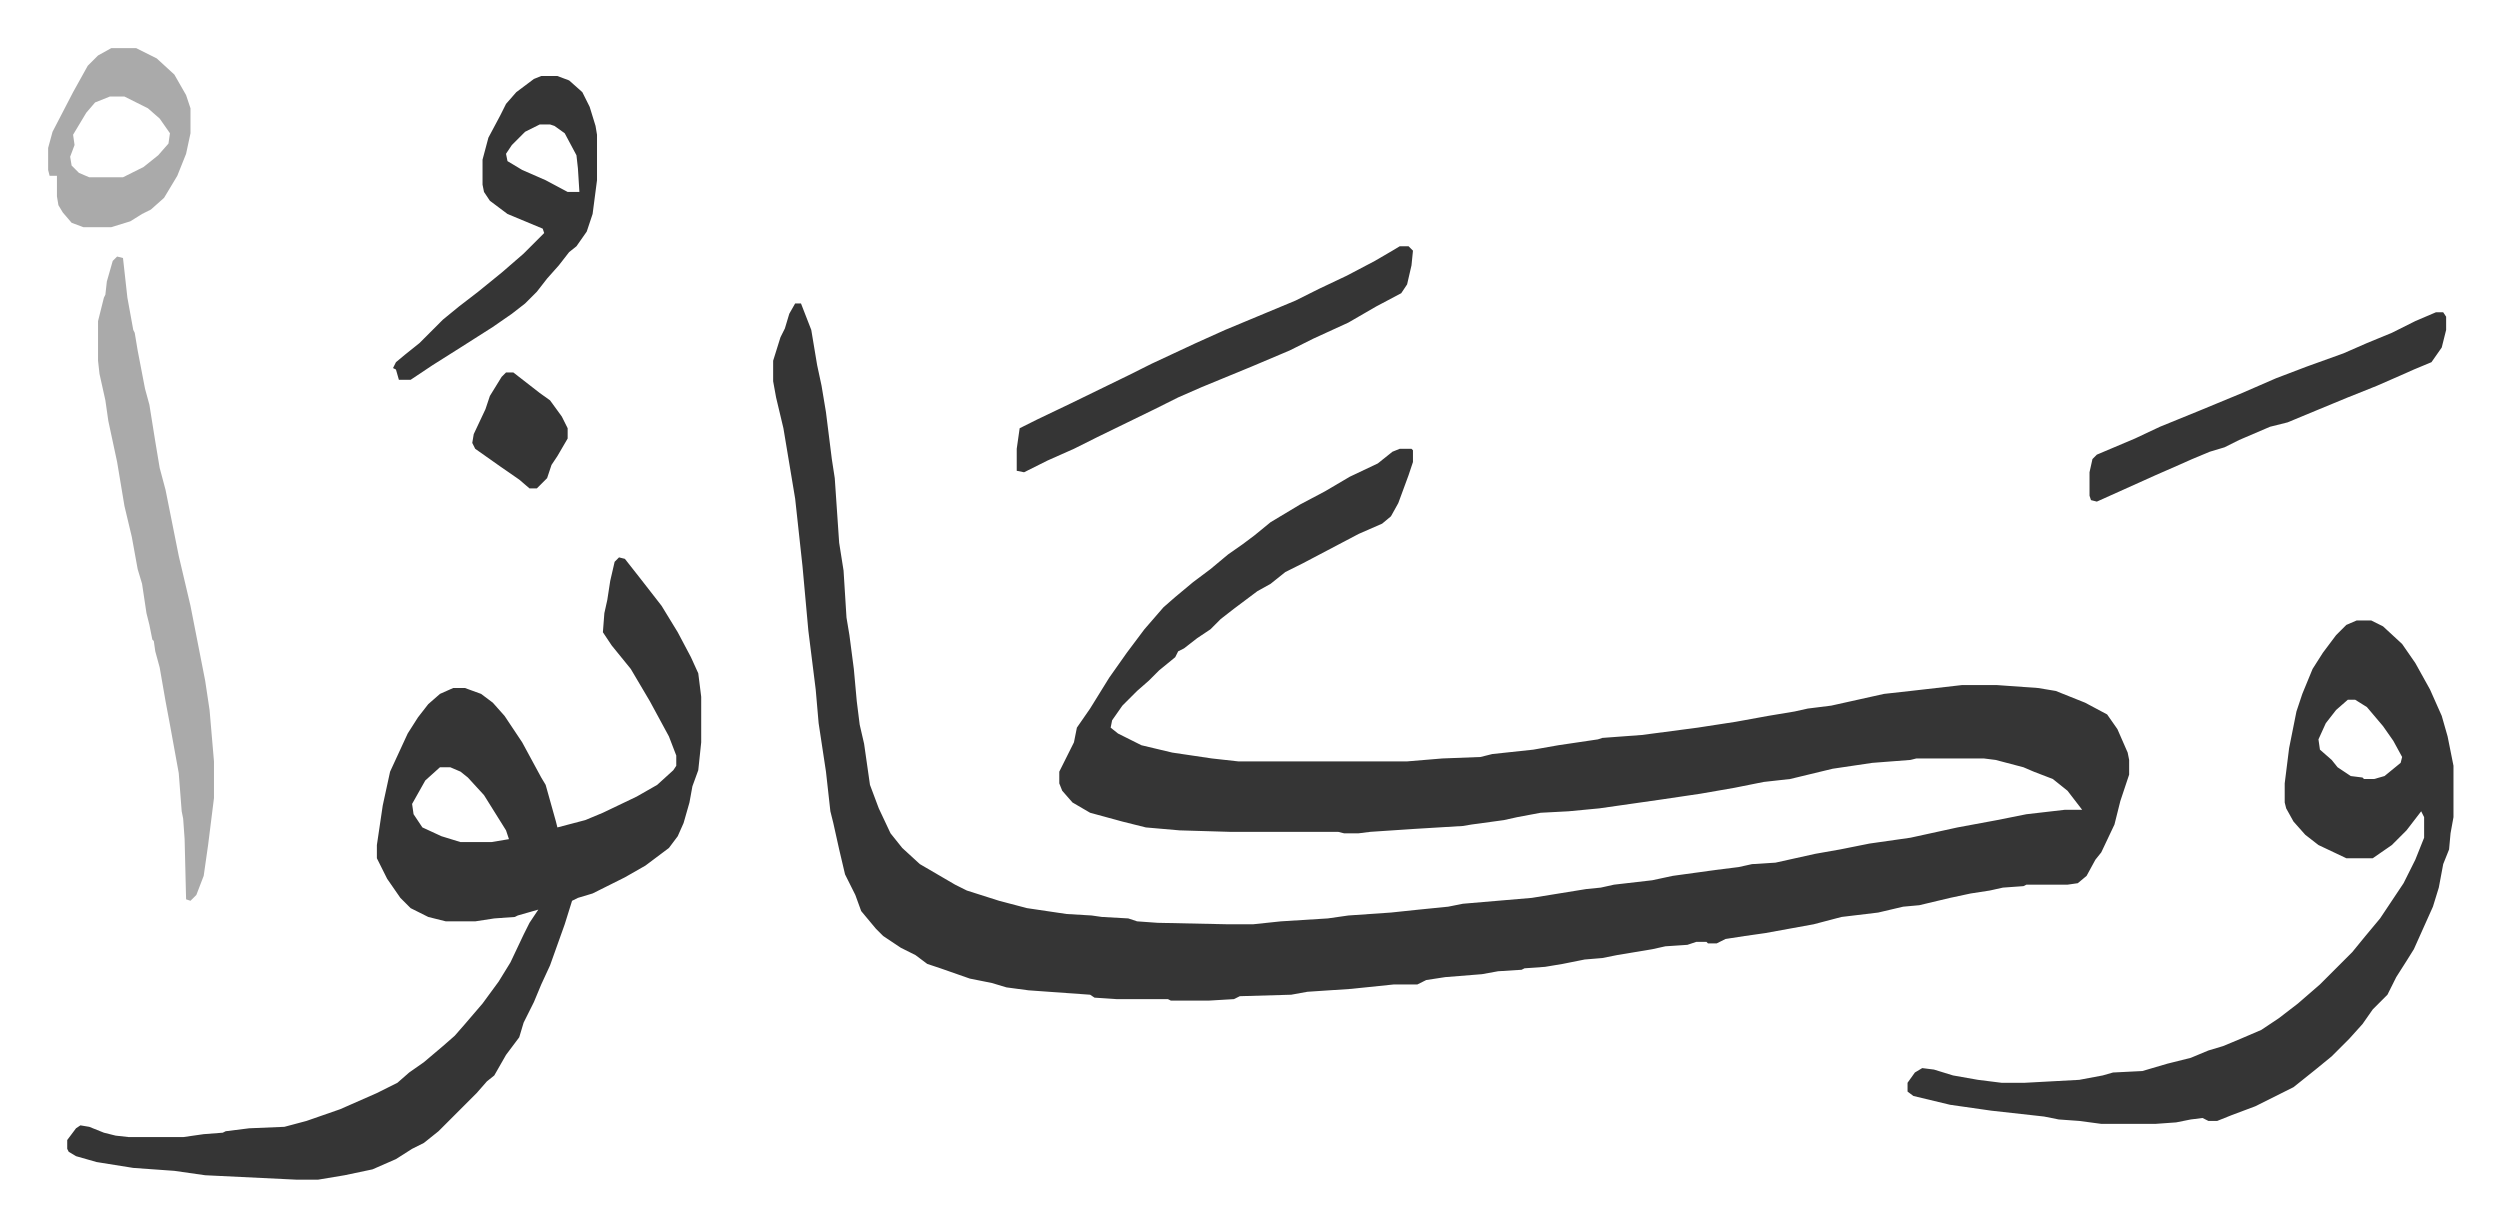
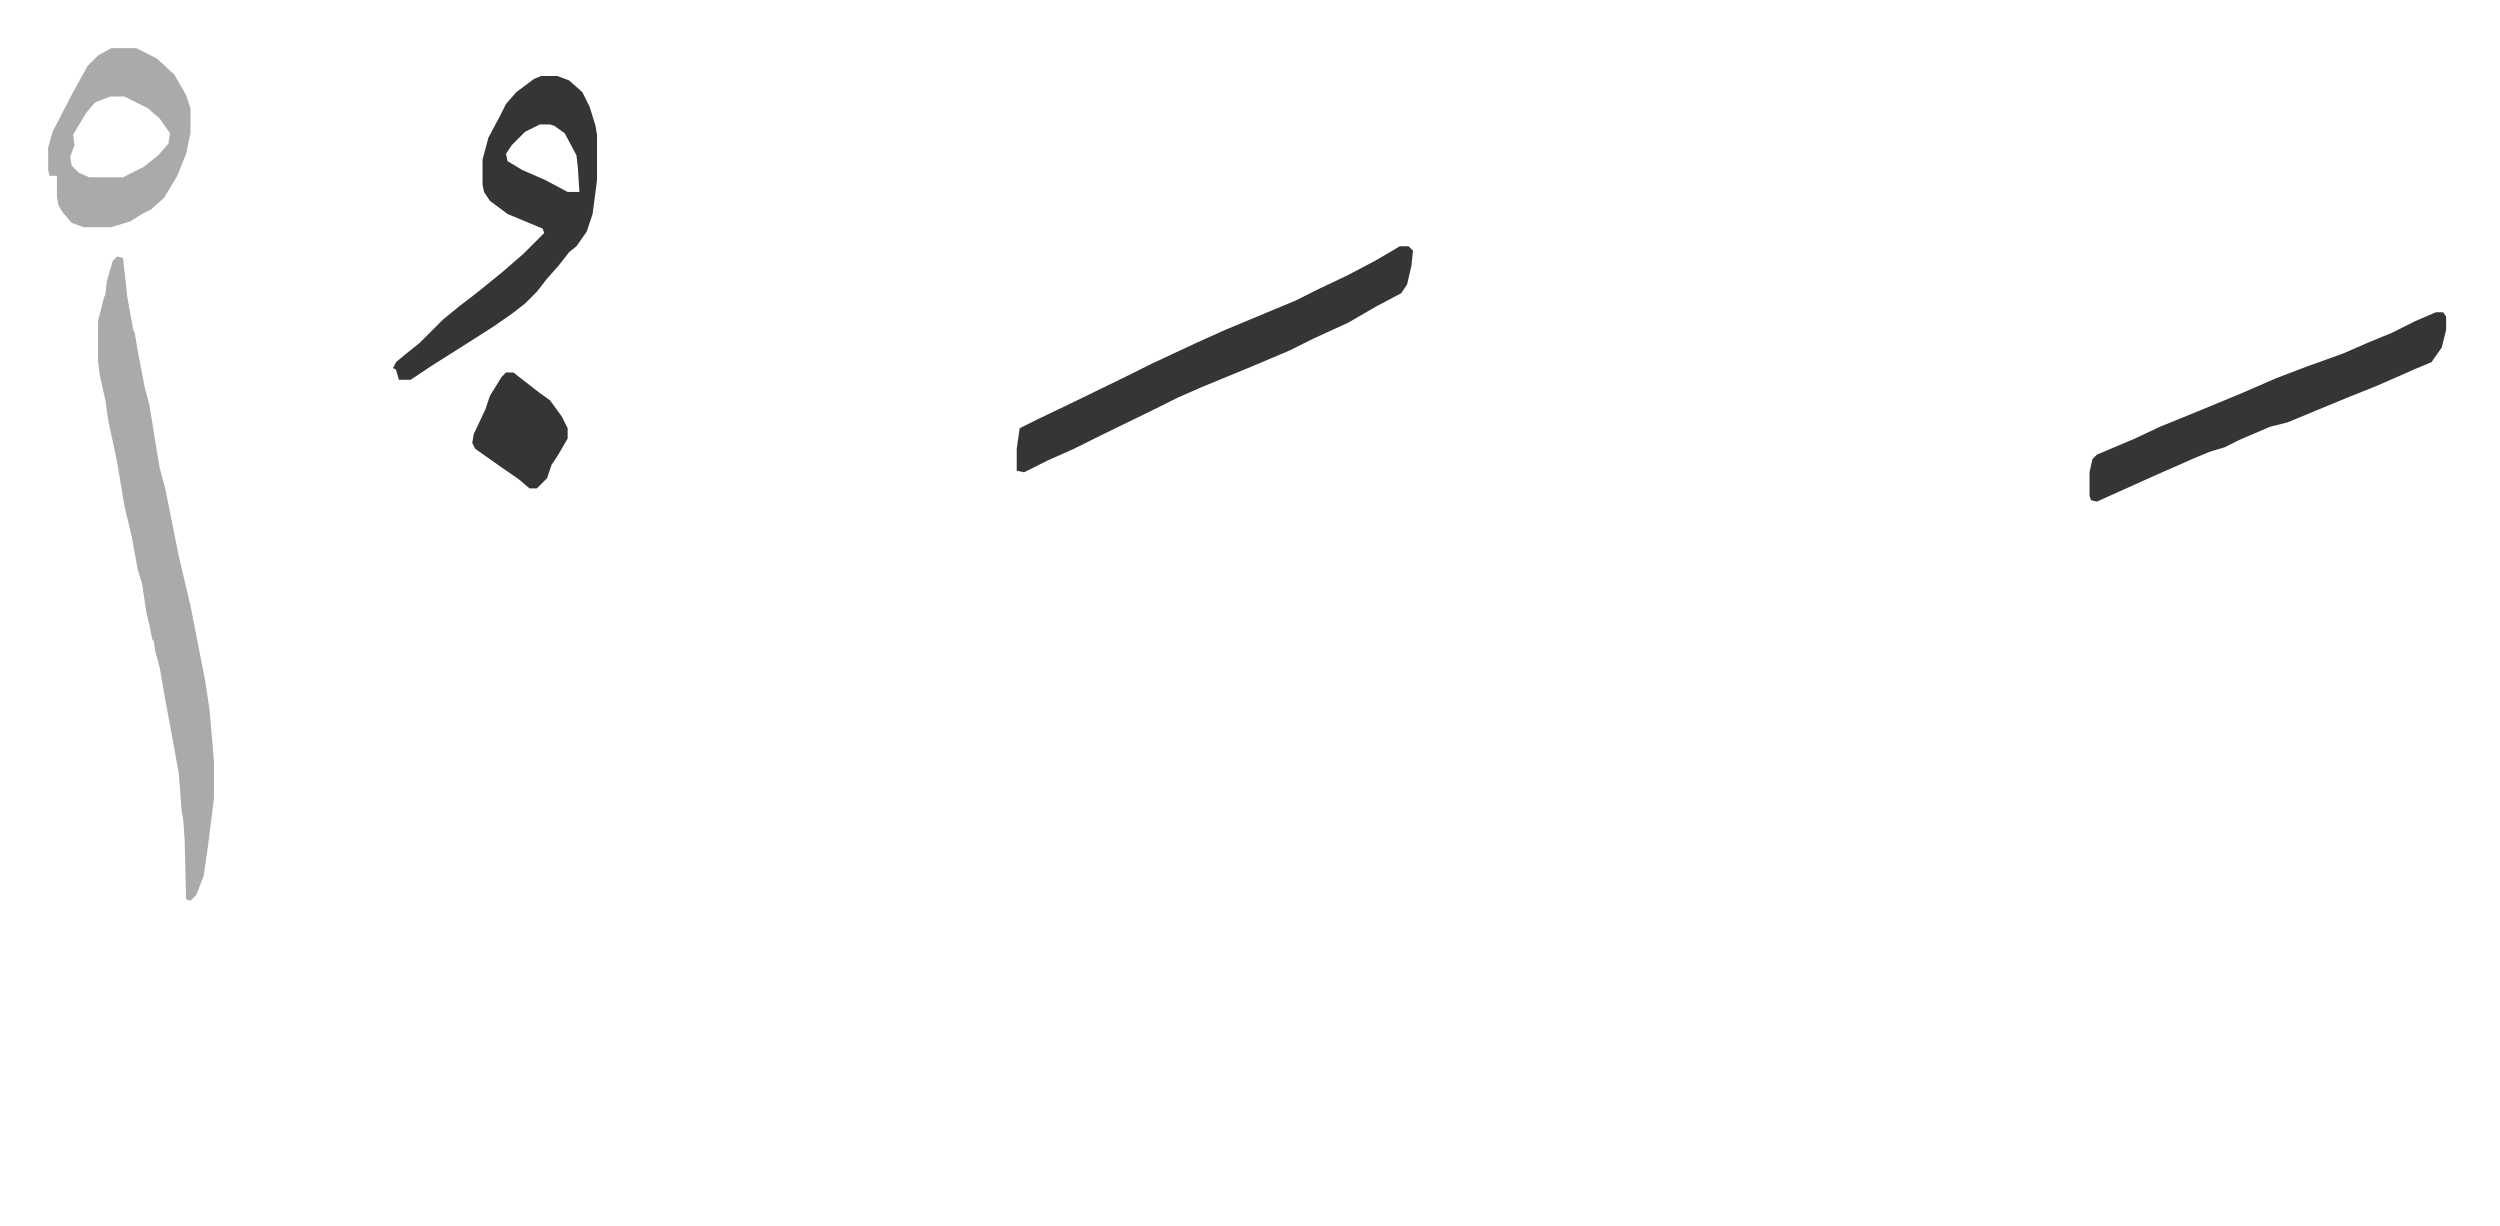
<svg xmlns="http://www.w3.org/2000/svg" viewBox="-32.8 301.2 1703.5 835.5">
-   <path fill="#353535" id="rule_normal" d="M509 508h4l7 18 4 24 3 14 3 18 4 32 2 13 3 44 3 19 2 32 2 12 3 23 2 22 2 16 3 13 4 28 6 16 8 17 8 10 12 11 24 14 8 4 22 7 19 5 27 4 17 1 7 1 18 1 6 2 14 1 48 1h17l19-2 32-2 14-2 29-2 19-2 20-2 10-2 47-4 37-6 10-1 9-2 26-3 14-3 29-4 16-2 9-2 16-1 27-6 17-3 20-4 28-4 32-7 27-5 20-4 26-3h12l-10-13-10-8-13-5-7-3-19-5-8-1h-46l-4 1-26 2-27 4-29 7-18 2-20 4-23 4-27 4-42 6-21 2-19 1-16 3-9 2-22 3-6 1-33 2-30 2-8 1h-10l-4-1h-74l-34-1-23-2-16-4-22-6-12-7-7-8-2-5v-8l5-10 5-10 2-10 9-13 13-21 12-17 12-16 13-15 8-7 12-10 12-9 12-10 10-7 8-6 11-9 20-12 17-9 17-10 19-9 10-8 5-2h8l1 1v8l-3 9-7 19-5 9-6 5-16 7-19 10-19 10-12 6-10 8-9 5-16 12-9 7-7 7-9 6-9 7-4 2-2 4-11 9-7 7-8 7-10 10-7 10-1 5 5 4 16 8 21 5 27 4 18 2h115l24-2 26-1 8-2 28-3 17-3 27-4 3-1 27-2 38-5 26-4 22-4 18-3 9-2 16-2 27-6 9-2 18-2 35-4h24l28 2 12 2 20 8 15 8 7 10 7 16 1 5v10l-6 18-4 16-9 19-4 5-6 11-6 5-7 1h-28l-2 1-14 1-9 2-13 2-14 3-21 5-11 1-17 4-25 3-19 5-33 6-14 2-13 2-6 3h-6l-1-1h-7l-6 2-15 1-9 2-12 2-12 2-10 2-12 1-15 3-12 2-14 1-2 1-16 1-11 2-25 2-13 2-6 3h-16l-29 3-30 2-11 2-35 1-4 2-17 1h-26l-2-1h-35l-15-1-3-2-42-3-15-2-10-3-15-3-20-7-9-3-8-6-10-5-12-8-5-5-10-12-4-11-7-14-4-17-4-18-2-8-3-27-5-33-2-23-5-40-4-44-5-46-8-48-5-21-2-11v-14l5-16 3-6 3-10zM389 681l4 1 11 14 14 18 11 18 9 17 5 11 2 16v31l-2 19-4 11-2 11-4 14-4 9-6 8-16 12-14 8-22 11-10 3-4 2-5 16-10 28-6 13-5 12-7 14-3 10-9 12-8 14-5 4-7 8-26 26-10 8-8 4-11 7-16 7-19 4-18 3h-15l-62-3-21-3-28-2-25-4-14-4-5-3-1-2v-6l6-8 3-2 6 1 10 4 8 2 9 1h37l14-2 13-1 2-1 16-2 24-1 15-4 23-8 25-11 14-7 8-7 10-7 13-11 8-7 7-8 12-14 11-15 8-13 9-19 4-8 6-9-14 4-2 1-14 1-13 2h-20l-12-3-12-6-7-7-9-13-7-14v-9l4-27 5-23 12-26 7-11 7-9 8-7 9-4h8l11 4 8 6 8 9 12 18 13 24 3 5 7 25 1 4 19-5 12-5 23-11 14-8 11-10 2-3v-7l-5-13-13-24-13-22-13-16-6-9 1-13 2-9 2-13 3-13zM267 824l-10 9-9 16 1 7 6 9 13 6 13 4h21l12-2-2-6-15-24-11-12-5-4-7-3zm1306-100h10l8 4 13 12 9 13 10 18 8 18 4 14 4 20v35l-2 11-1 11-4 10-3 16-4 13-13 29-5 8-7 11-6 12-10 10-7 10-9 10-12 12-11 9-15 12-26 13-16 6-10 4h-6l-4-2-8 1-10 2-14 1h-37l-15-2-14-1-10-2-36-4-28-4-25-6-4-3v-6l5-7 5-3 8 1 13 4 17 3 16 2h16l37-2 16-3 7-2 20-1 17-5 16-4 12-5 10-3 12-5 14-6 12-8 13-10 15-13 22-22 9-11 10-12 16-24 8-16 6-15v-14l-2-4-10 13-10 10-13 9h-18l-19-9-9-7-8-9-5-9-1-4v-13l3-24 5-25 4-12 7-17 7-11 9-12 7-7zm-6 54-8 7-7 9-5 11 1 7 8 7 4 5 9 6 8 1 1 1h7l7-2 11-9 1-4-6-11-7-10-11-13-8-5z" />
  <path fill="#aaa" id="rule_hamzat_wasl" d="m47 476 4 1 3 27 4 22 1 2 2 12 5 26 3 11 4 25 3 18 4 15 4 20 5 25 8 34 10 51 3 20 3 35v25l-4 32-3 21-5 13-4 4-3-1-1-41-1-14-1-5-2-26-6-33-3-16-4-23-3-11-1-7-1-1-2-10-2-8-3-20-3-10-4-22-5-21-5-30-6-28-2-14-4-18-1-9v-27l4-16 1-2 1-9 4-14z" />
  <path fill="#353535" id="rule_normal" d="M336 353h11l8 3 9 8 5 10 4 13 1 6v31l-3 23-4 12-7 10-5 4-7 9-8 9-7 9-8 8-9 7-13 9-22 14-19 12-15 10h-8l-2-7-2-1 2-4 6-5 10-8 16-16 11-9 13-10 16-13 15-13 14-14-1-3-24-10-12-9-4-6-1-5v-17l4-15 8-15 4-8 7-8 12-9zm-1 33-10 5-9 9-4 6 1 5 10 6 16 7 15 8h8l-1-16-1-9-8-15-7-5-3-1zm586 83h6l3 3-1 10-3 13-4 6-17 9-19 11-24 11-16 8-26 11-34 14-16 7-16 8-39 19-16 8-18 8-16 8-5-1v-15l2-14 12-6 23-11 39-19 16-8 30-14 20-9 24-10 24-10 16-8 19-9 19-10 12-7zm706 45h5l2 3v9l-3 12-7 10-12 5-9 4-16 7-20 8-29 12-12 5-12 3-21 9-10 5-10 3-12 5-9 4-16 7-20 9-20 9-4-1-1-3v-16l2-9 3-3 26-11 17-8 27-11 29-12 23-10 21-8 25-9 16-7 17-7 16-8z" />
  <path fill="#aaa" id="rule_hamzat_wasl" d="M43 334h17l14 7 12 11 8 14 3 9v17l-3 14-6 15-9 15-9 8-6 3-8 5-13 4H24l-8-3-6-7-3-5-1-6v-14H1l-1-4v-15l3-11 14-27 10-18 7-7zm-1 33-10 4-6 7-9 15 1 7-3 8 1 6 5 5 7 3h23l14-7 10-8 7-8 1-7-7-10-8-7-16-8z" />
  <path fill="#353535" id="rule_normal" d="M312 555h5l18 14 7 5 8 11 4 8v7l-7 12-4 6-3 9-7 7h-5l-7-6-13-9-17-12-2-4 1-6 8-17 3-9 8-13z" />
</svg>